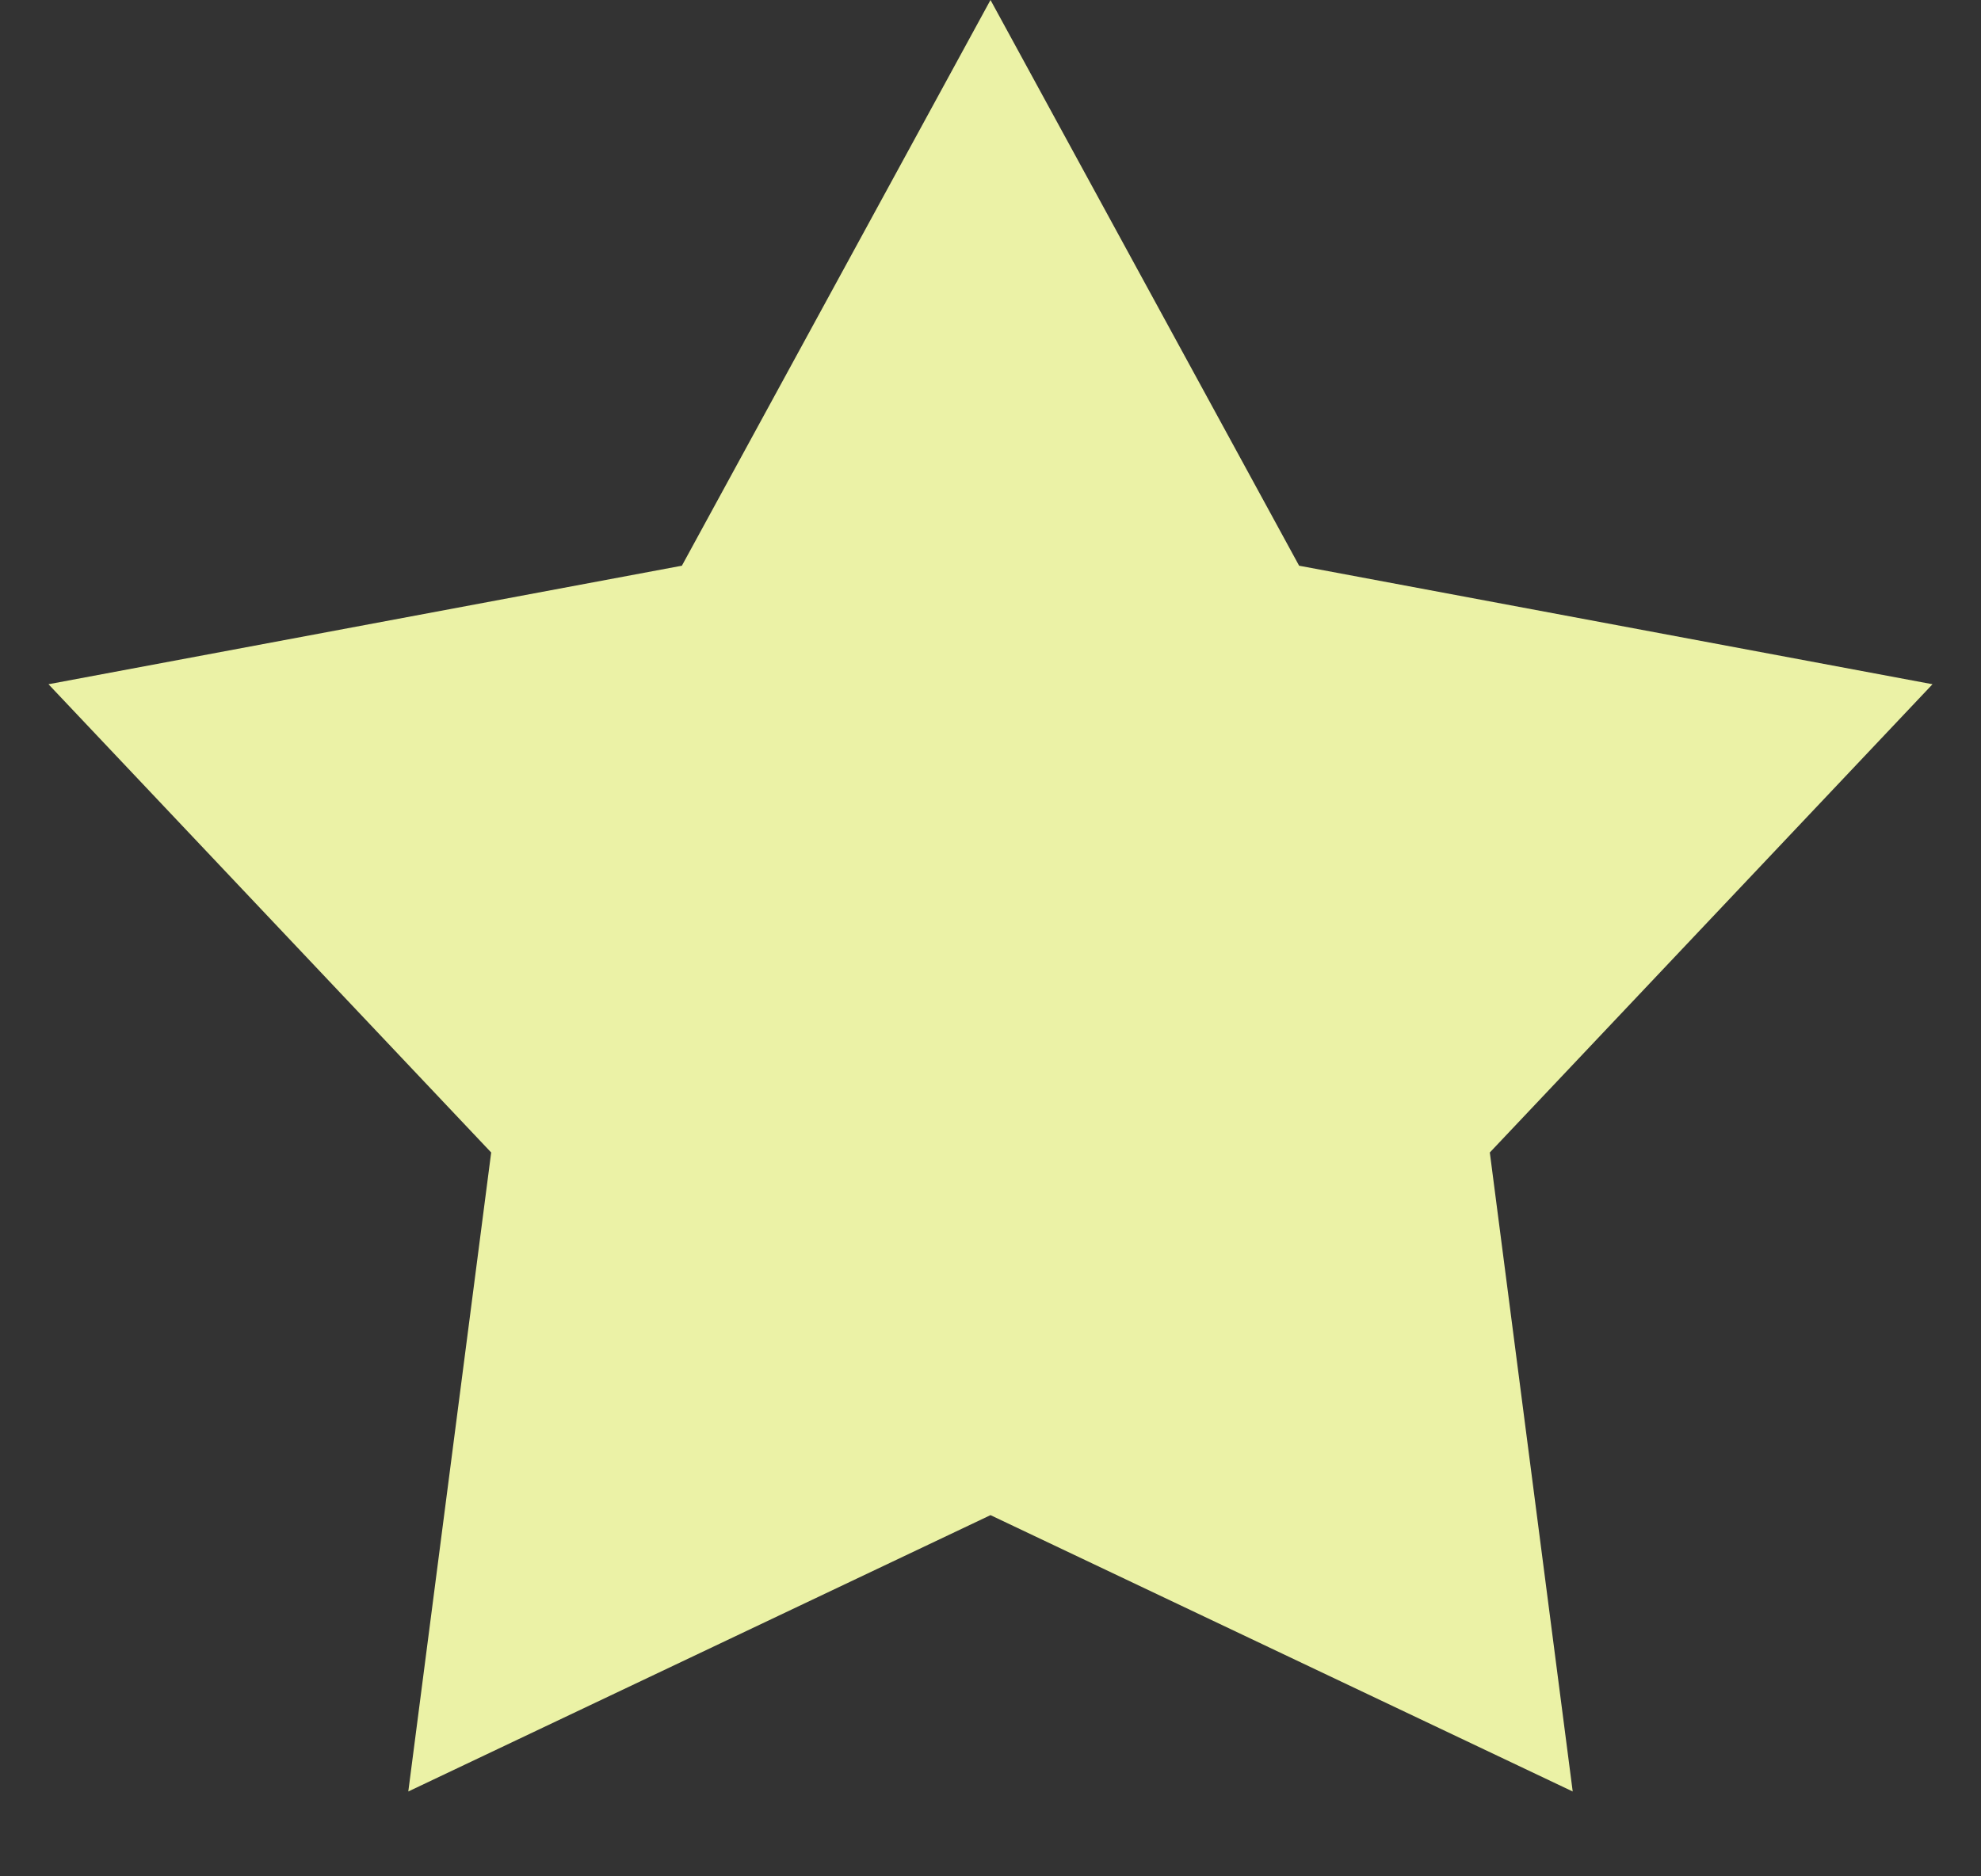
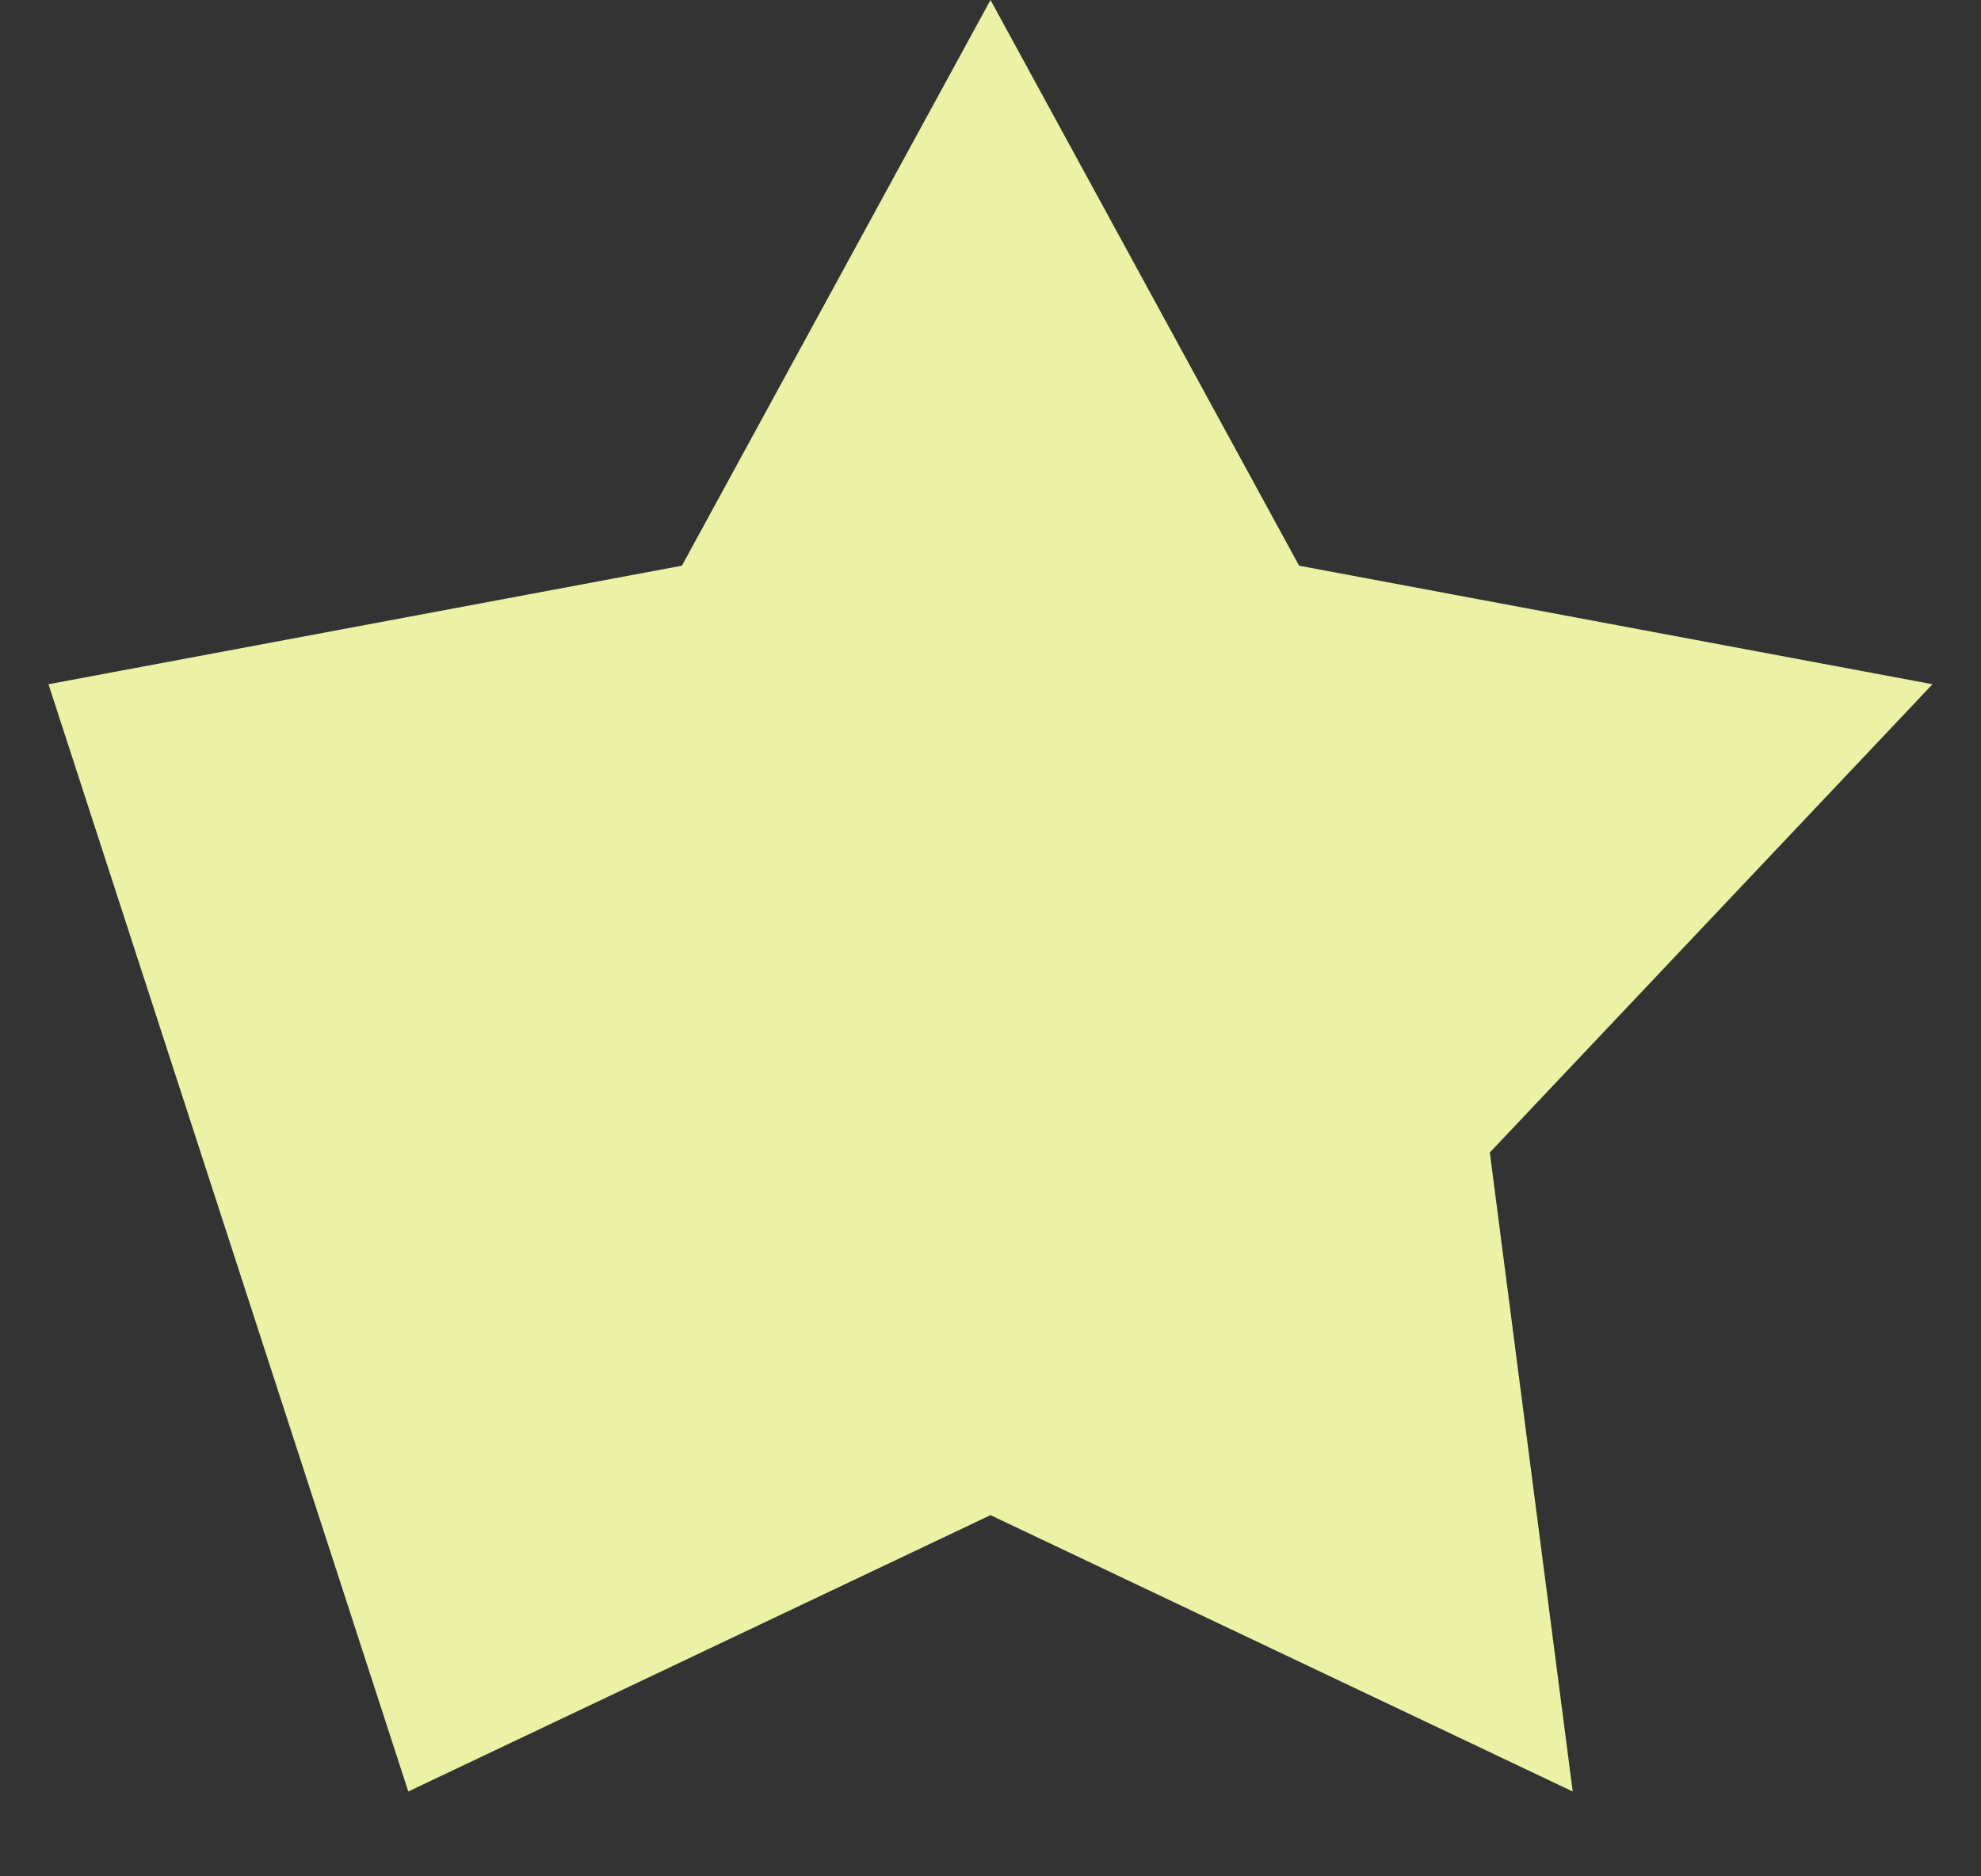
<svg xmlns="http://www.w3.org/2000/svg" fill="none" height="100%" overflow="visible" preserveAspectRatio="none" style="display: block;" viewBox="0 0 19 18" width="100%">
  <rect x="0" y="0" width="19" height="18" fill="#333333" stroke="none" />
-   <path d="M9.5 0L12.46 5.427L18.535 6.564L14.289 11.056L15.084 17.186L9.5 14.535L3.916 17.186L4.711 11.056L0.465 6.564L6.54 5.427L9.5 0Z" fill="#EBF2A6" id="Star 3" />
+   <path d="M9.5 0L12.46 5.427L18.535 6.564L14.289 11.056L15.084 17.186L9.5 14.535L3.916 17.186L0.465 6.564L6.54 5.427L9.5 0Z" fill="#EBF2A6" id="Star 3" />
</svg>